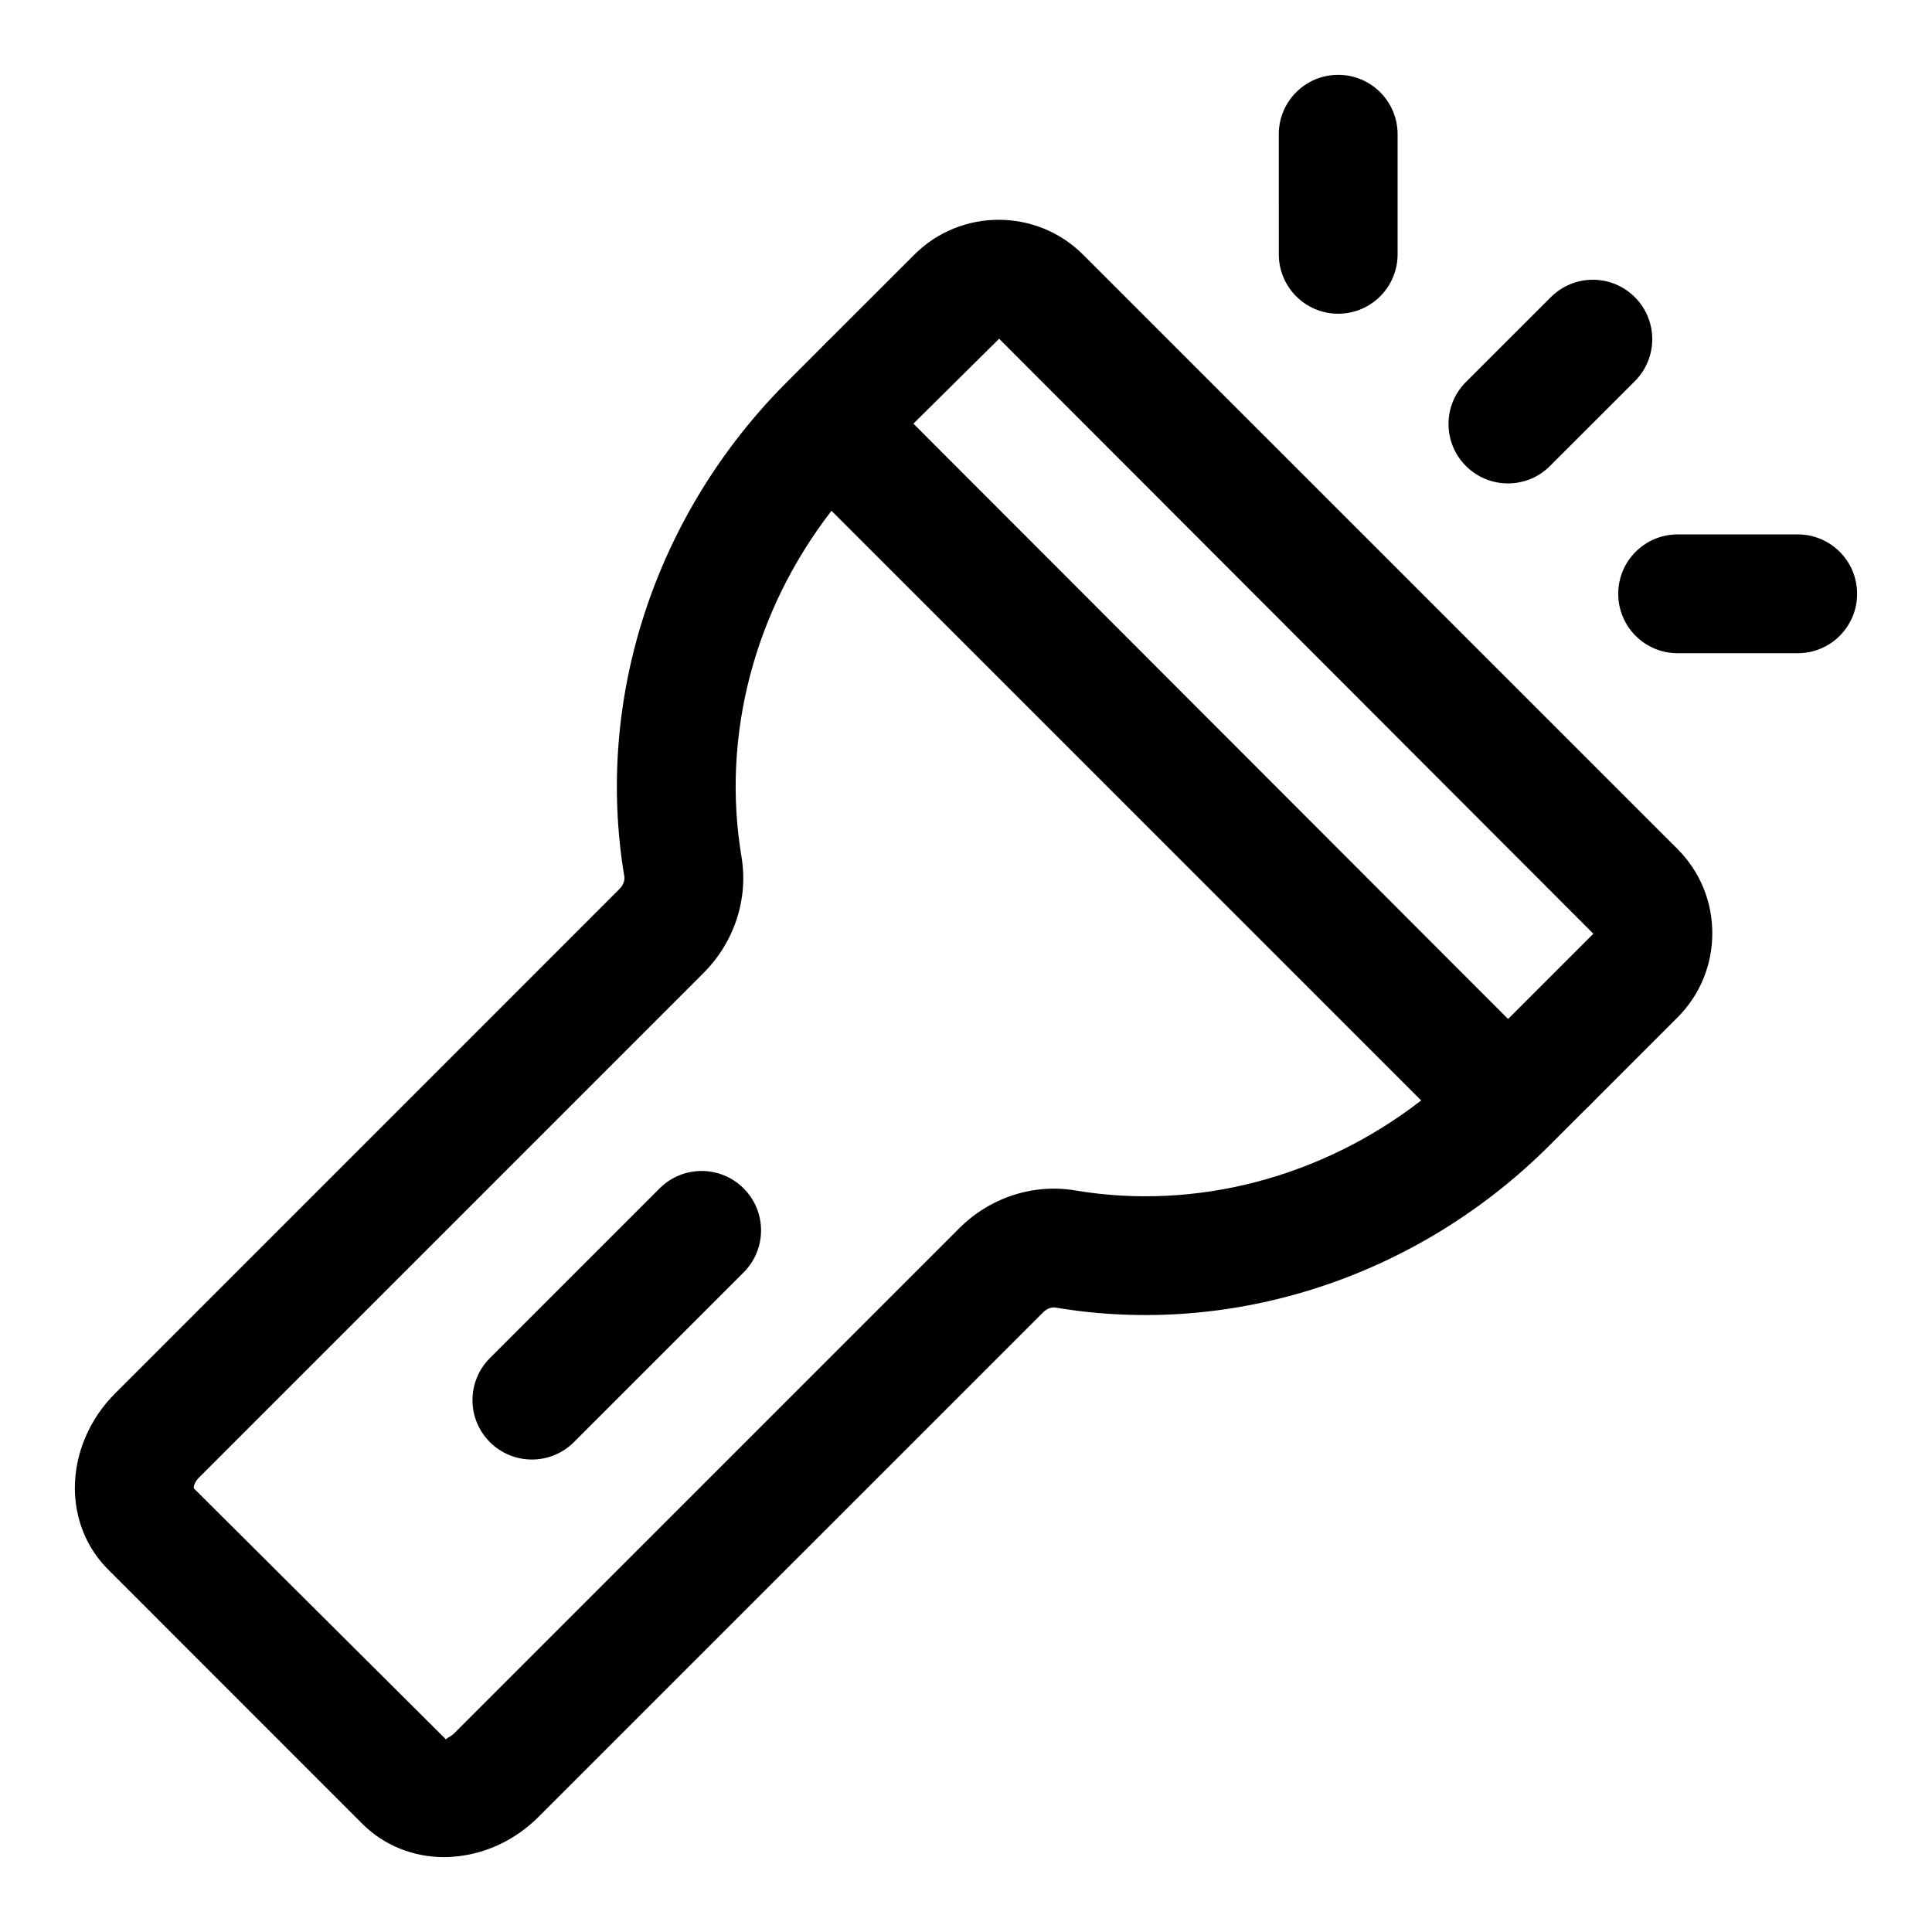
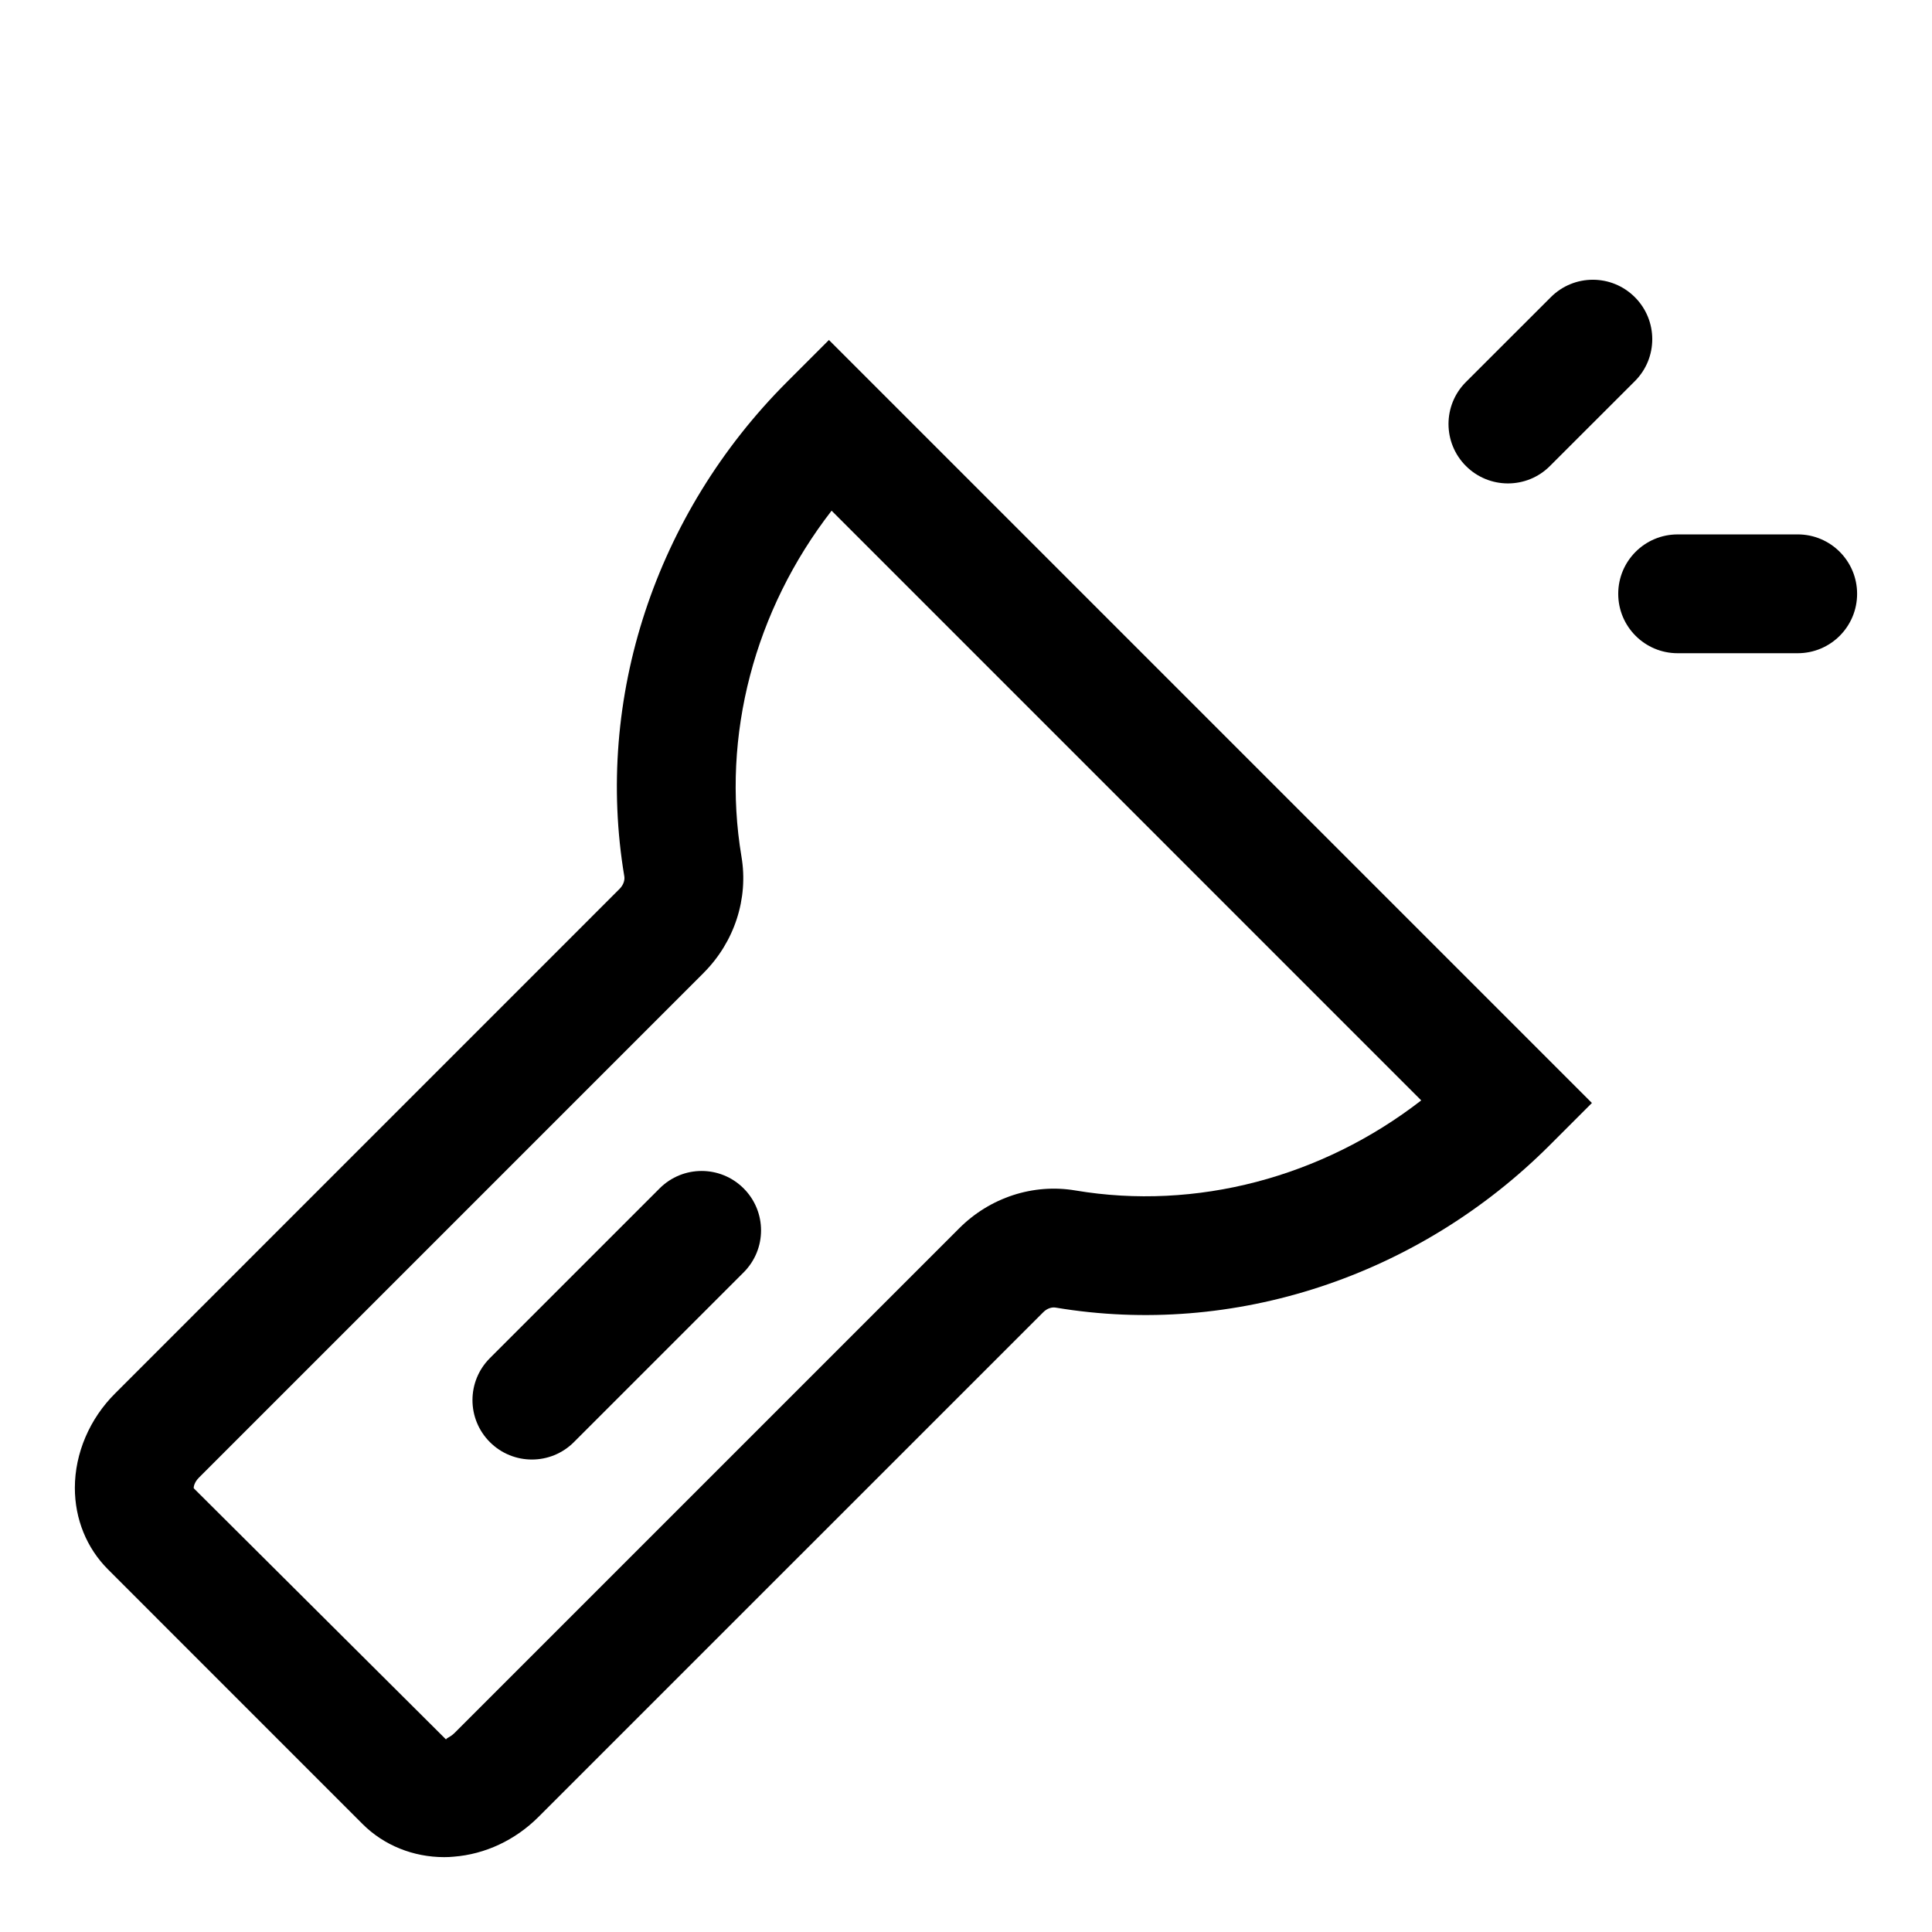
<svg xmlns="http://www.w3.org/2000/svg" fill="#000000" width="800px" height="800px" version="1.1" viewBox="144 144 512 512">
  <g>
    <path d="m261.72 636.16c-8.203 0-15.996-3.133-21.633-8.77l-67.465-67.48c-5.664-5.668-8.785-13.336-8.785-21.633 0.016-9.148 3.891-18.262 10.676-25.016l133.68-133.7c1.148-1.148 1.402-2.504 1.258-3.305-7.902-47.152 8.203-96.117 43.09-131.02l11.133-11.133 202.2 202.2-11.133 11.133c-34.875 34.891-83.852 50.996-130.98 43.09-0.883-0.156-2.203 0.109-3.32 1.258l-133.73 133.71c-6.156 6.156-14.137 9.902-22.5 10.547-0.844 0.086-1.66 0.117-2.496 0.117zm0.629-31.031h0.156zm68.109-203.29-133.7 133.71c-1.34 1.324-1.465 2.613-1.418 2.852l66.93 66.645c-0.285-0.363 0.945-0.551 2.188-1.793l133.71-133.71c8.141-8.172 19.617-11.949 30.812-10.059 31.992 5.383 65.336-3.465 91.66-23.867l-156.26-156.28c-20.402 26.324-29.254 59.59-23.883 91.676 1.887 11.113-1.859 22.652-10.047 30.824z" />
-     <path d="m543.63 445.45c-8.125 0-16.215-3.086-22.387-9.258l-157.46-157.44c-5.984-5.969-9.273-13.918-9.273-22.371 0-8.457 3.289-16.422 9.273-22.391l22.5-22.484c12.344-12.359 32.449-12.328 44.762 0l157.46 157.44c5.984 5.969 9.273 13.918 9.273 22.371 0 8.453-3.289 16.406-9.273 22.371l-22.5 22.5c-6.176 6.176-14.27 9.262-22.375 9.262zm-134.85-211.68-22.719 22.5 157.46 157.68c0.062 0.062 0.172 0.047 0.234 0l22.5-22.5z" />
    <path d="m284.96 530.79c-4.031 0-8.062-1.543-11.133-4.613-6.156-6.156-6.156-16.105 0-22.262l44.98-44.98c6.156-6.156 16.105-6.156 22.262 0s6.156 16.105 0 22.262l-44.98 44.98c-3.066 3.07-7.098 4.613-11.129 4.613z" />
-     <path d="m543.62 272.11c-4.031 0-8.062-1.543-11.133-4.613-6.156-6.156-6.156-16.121 0-22.262l22.5-22.484c6.156-6.156 16.105-6.156 22.262 0s6.156 16.121 0 22.262l-22.5 22.484c-3.07 3.086-7.102 4.613-11.129 4.613z" />
+     <path d="m543.62 272.11c-4.031 0-8.062-1.543-11.133-4.613-6.156-6.156-6.156-16.121 0-22.262l22.5-22.484c6.156-6.156 16.105-6.156 22.262 0s6.156 16.121 0 22.262l-22.5 22.484c-3.07 3.086-7.102 4.613-11.129 4.613" />
    <path d="m620.41 317.11h-31.82c-8.707 0-15.742-7.055-15.742-15.742 0-8.691 7.039-15.742 15.742-15.742l31.82-0.004c8.707 0 15.742 7.055 15.742 15.742 0.004 8.695-7.035 15.746-15.742 15.746z" />
-     <path d="m498.64 227.14c-8.707 0-15.742-7.055-15.742-15.742l-0.004-31.82c0-8.691 7.039-15.742 15.742-15.742 8.707 0 15.742 7.055 15.742 15.742v31.82c0.004 8.688-7.051 15.742-15.738 15.742z" />
  </g>
</svg>